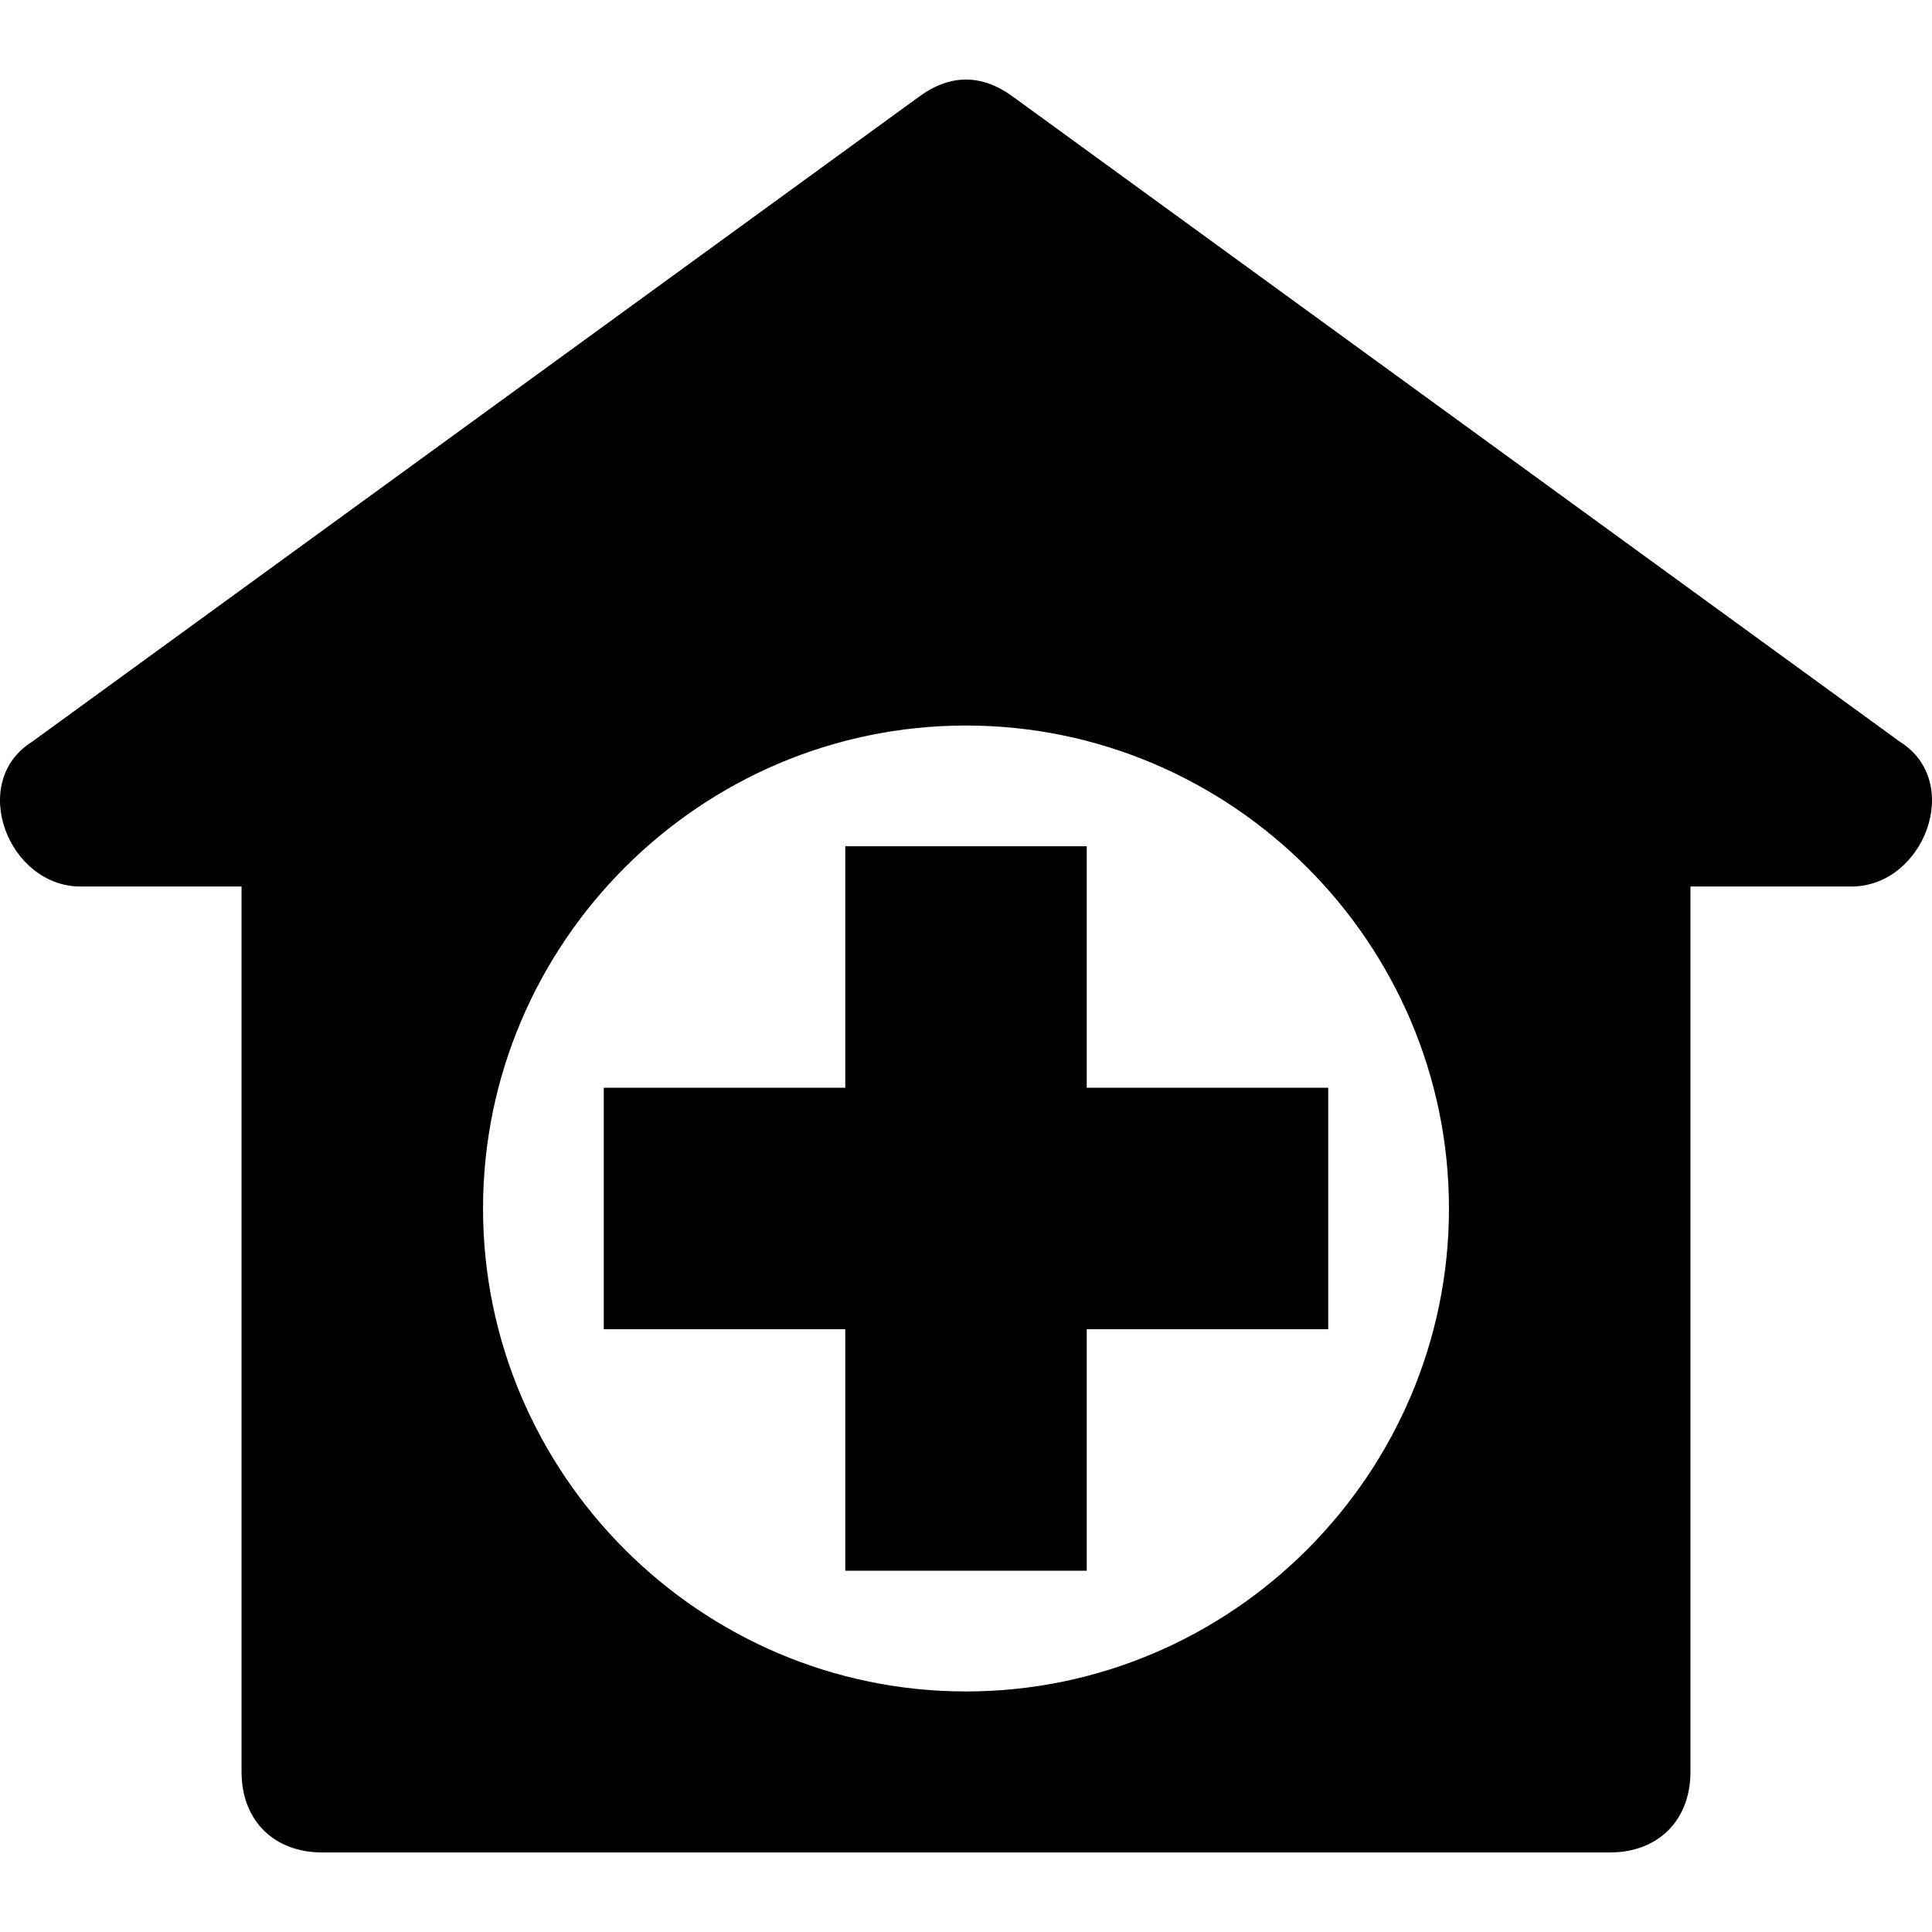
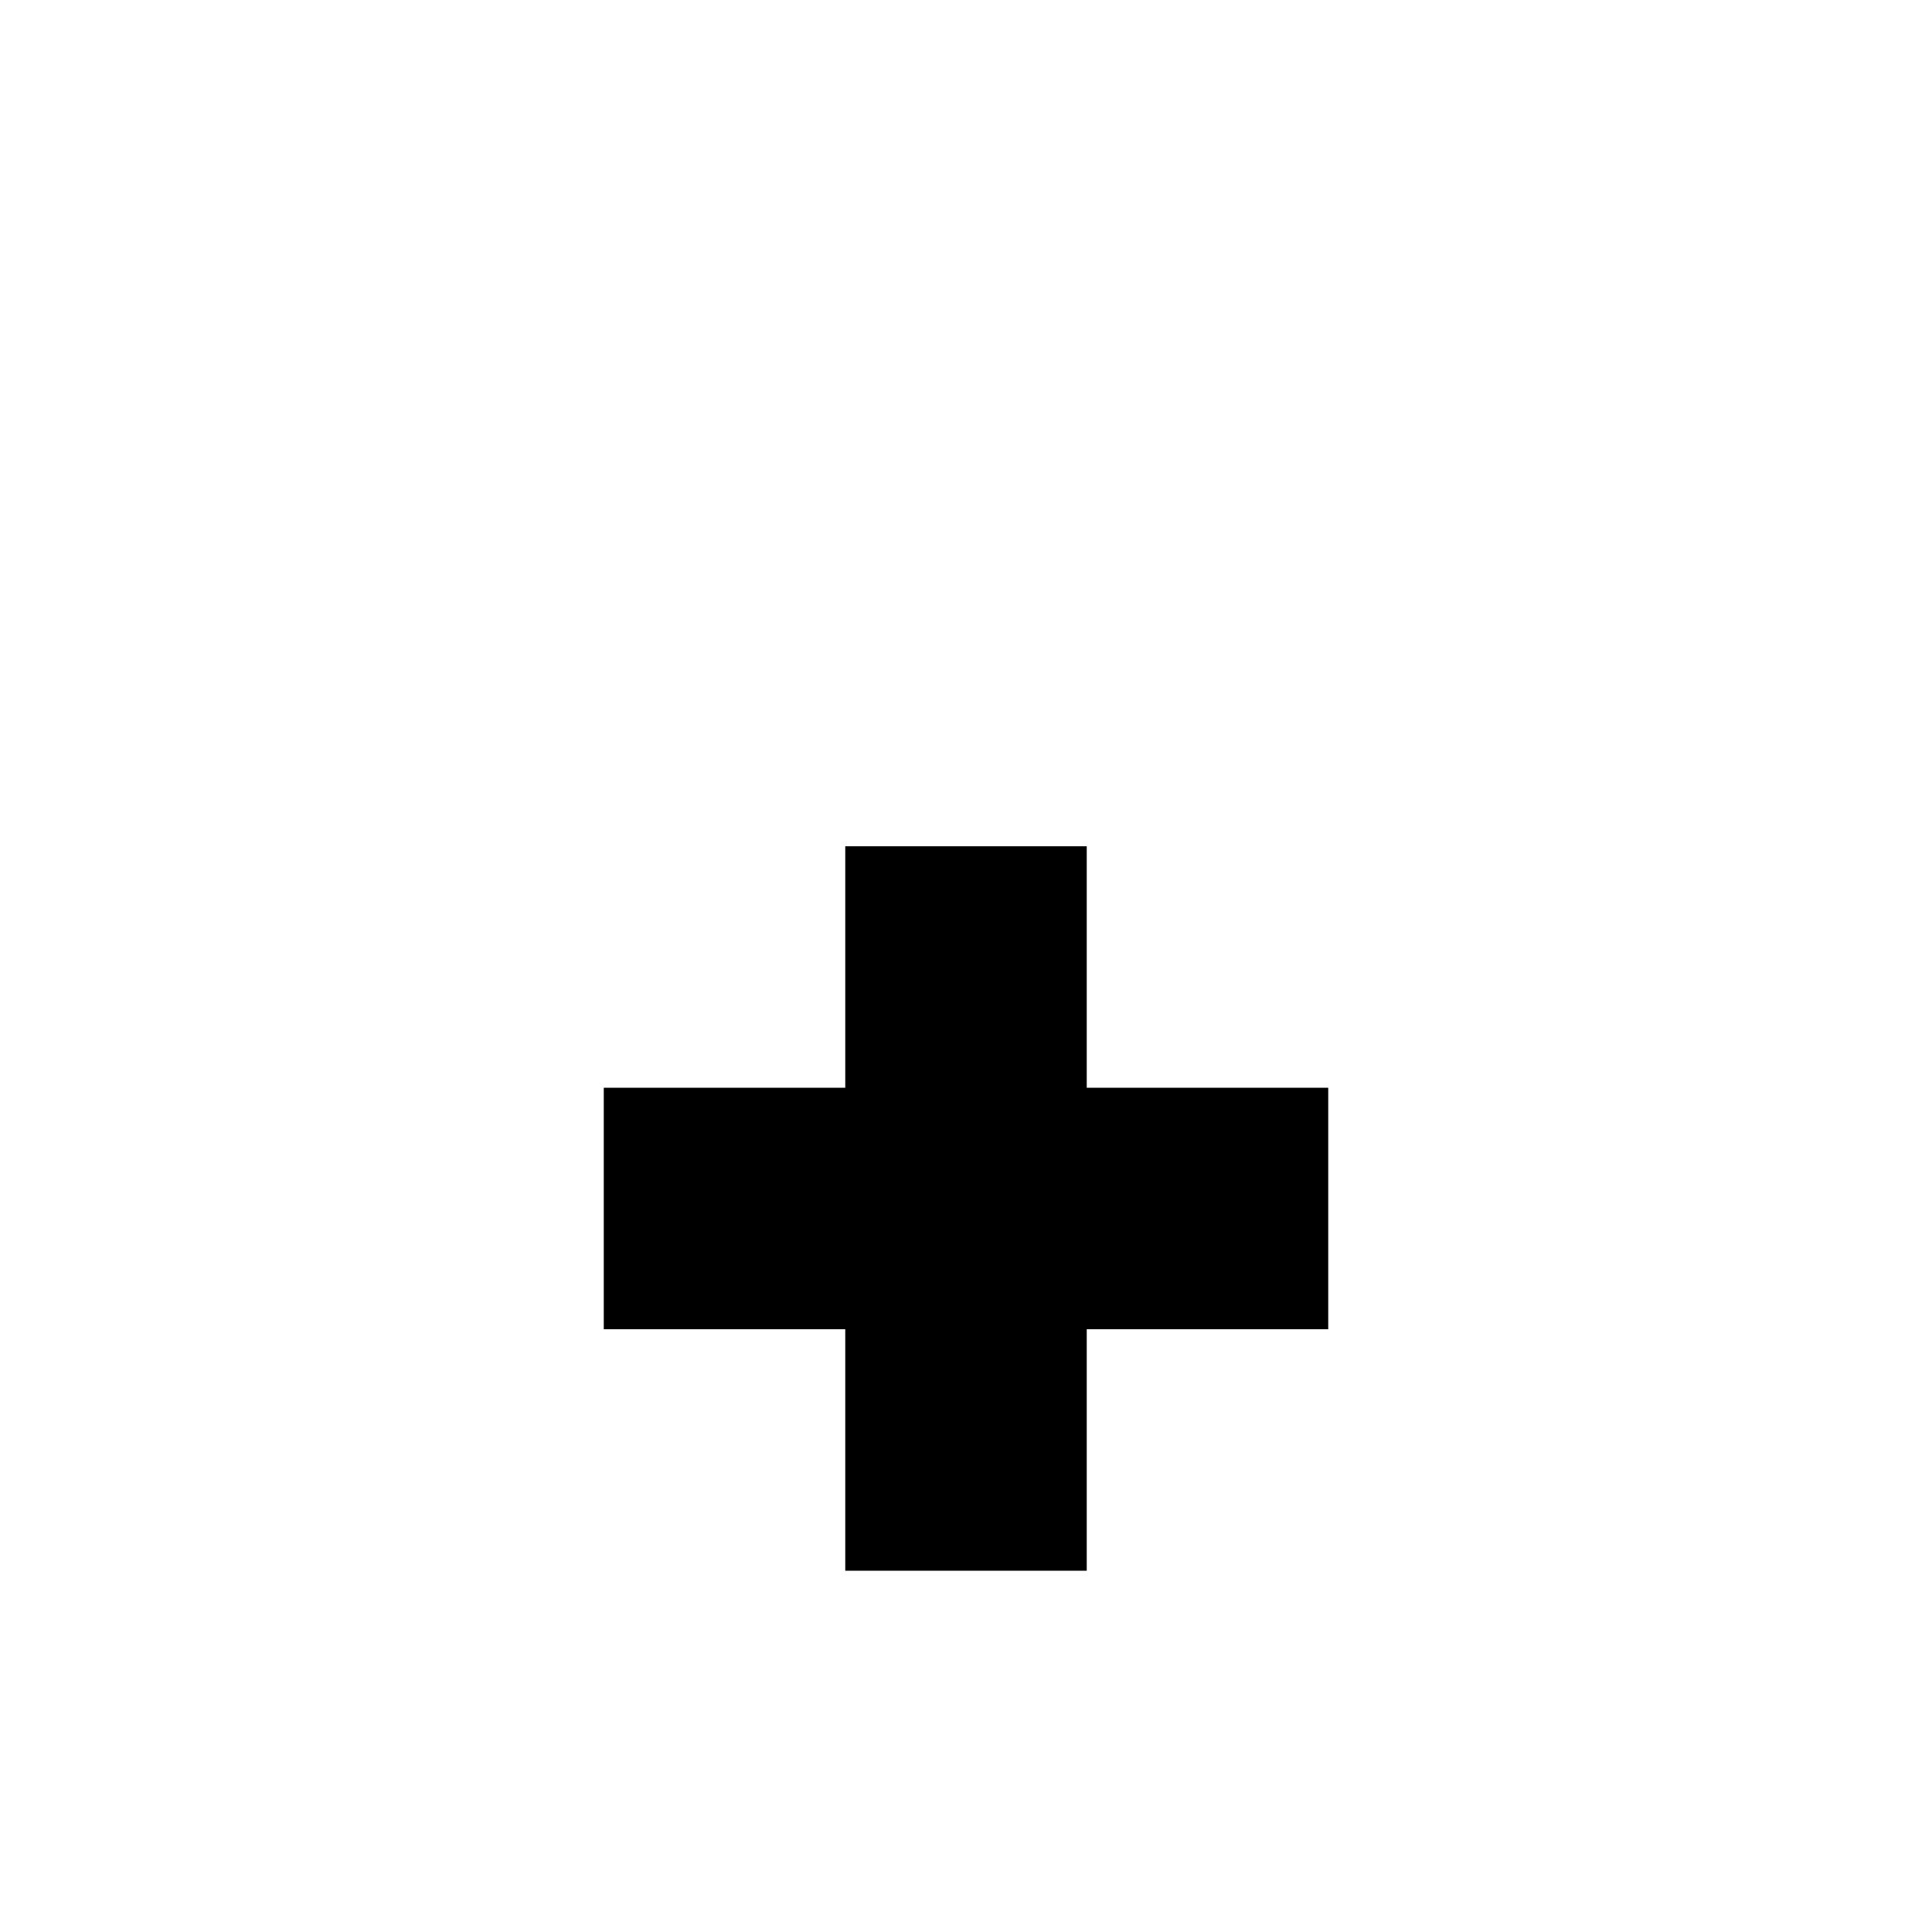
<svg xmlns="http://www.w3.org/2000/svg" id="Capa_1" x="0px" y="0px" viewBox="0 0 512.036 512.036" style="enable-background:new 0 0 512.036 512.036;" xml:space="preserve">
  <g>
    <g>
-       <path d="M503.485,196.551L268.818,25.885c-8.533-6.4-17.067-6.4-25.6,0L8.551,196.551c-17.067,10.667-6.4,38.4,12.8,38.4h42.667   v234.667c0,12.8,8.533,21.333,21.333,21.333h341.333c12.8,0,21.333-8.533,21.333-21.333V234.951h42.667   C509.885,234.951,520.551,207.218,503.485,196.551z M256.018,448.285c-70.4,0-128-57.6-128-128s57.6-128,128-128s128,57.6,128,128   S326.418,448.285,256.018,448.285z" />
-     </g>
+       </g>
  </g>
  <g>
    <g>
      <polygon points="288.018,288.285 288.018,224.285 224.018,224.285 224.018,288.285 160.018,288.285 160.018,352.285    224.018,352.285 224.018,416.285 288.018,416.285 288.018,352.285 352.018,352.285 352.018,288.285   " />
    </g>
  </g>
  <g />
  <g />
  <g />
  <g />
  <g />
  <g />
  <g />
  <g />
  <g />
  <g />
  <g />
  <g />
  <g />
  <g />
  <g />
</svg>